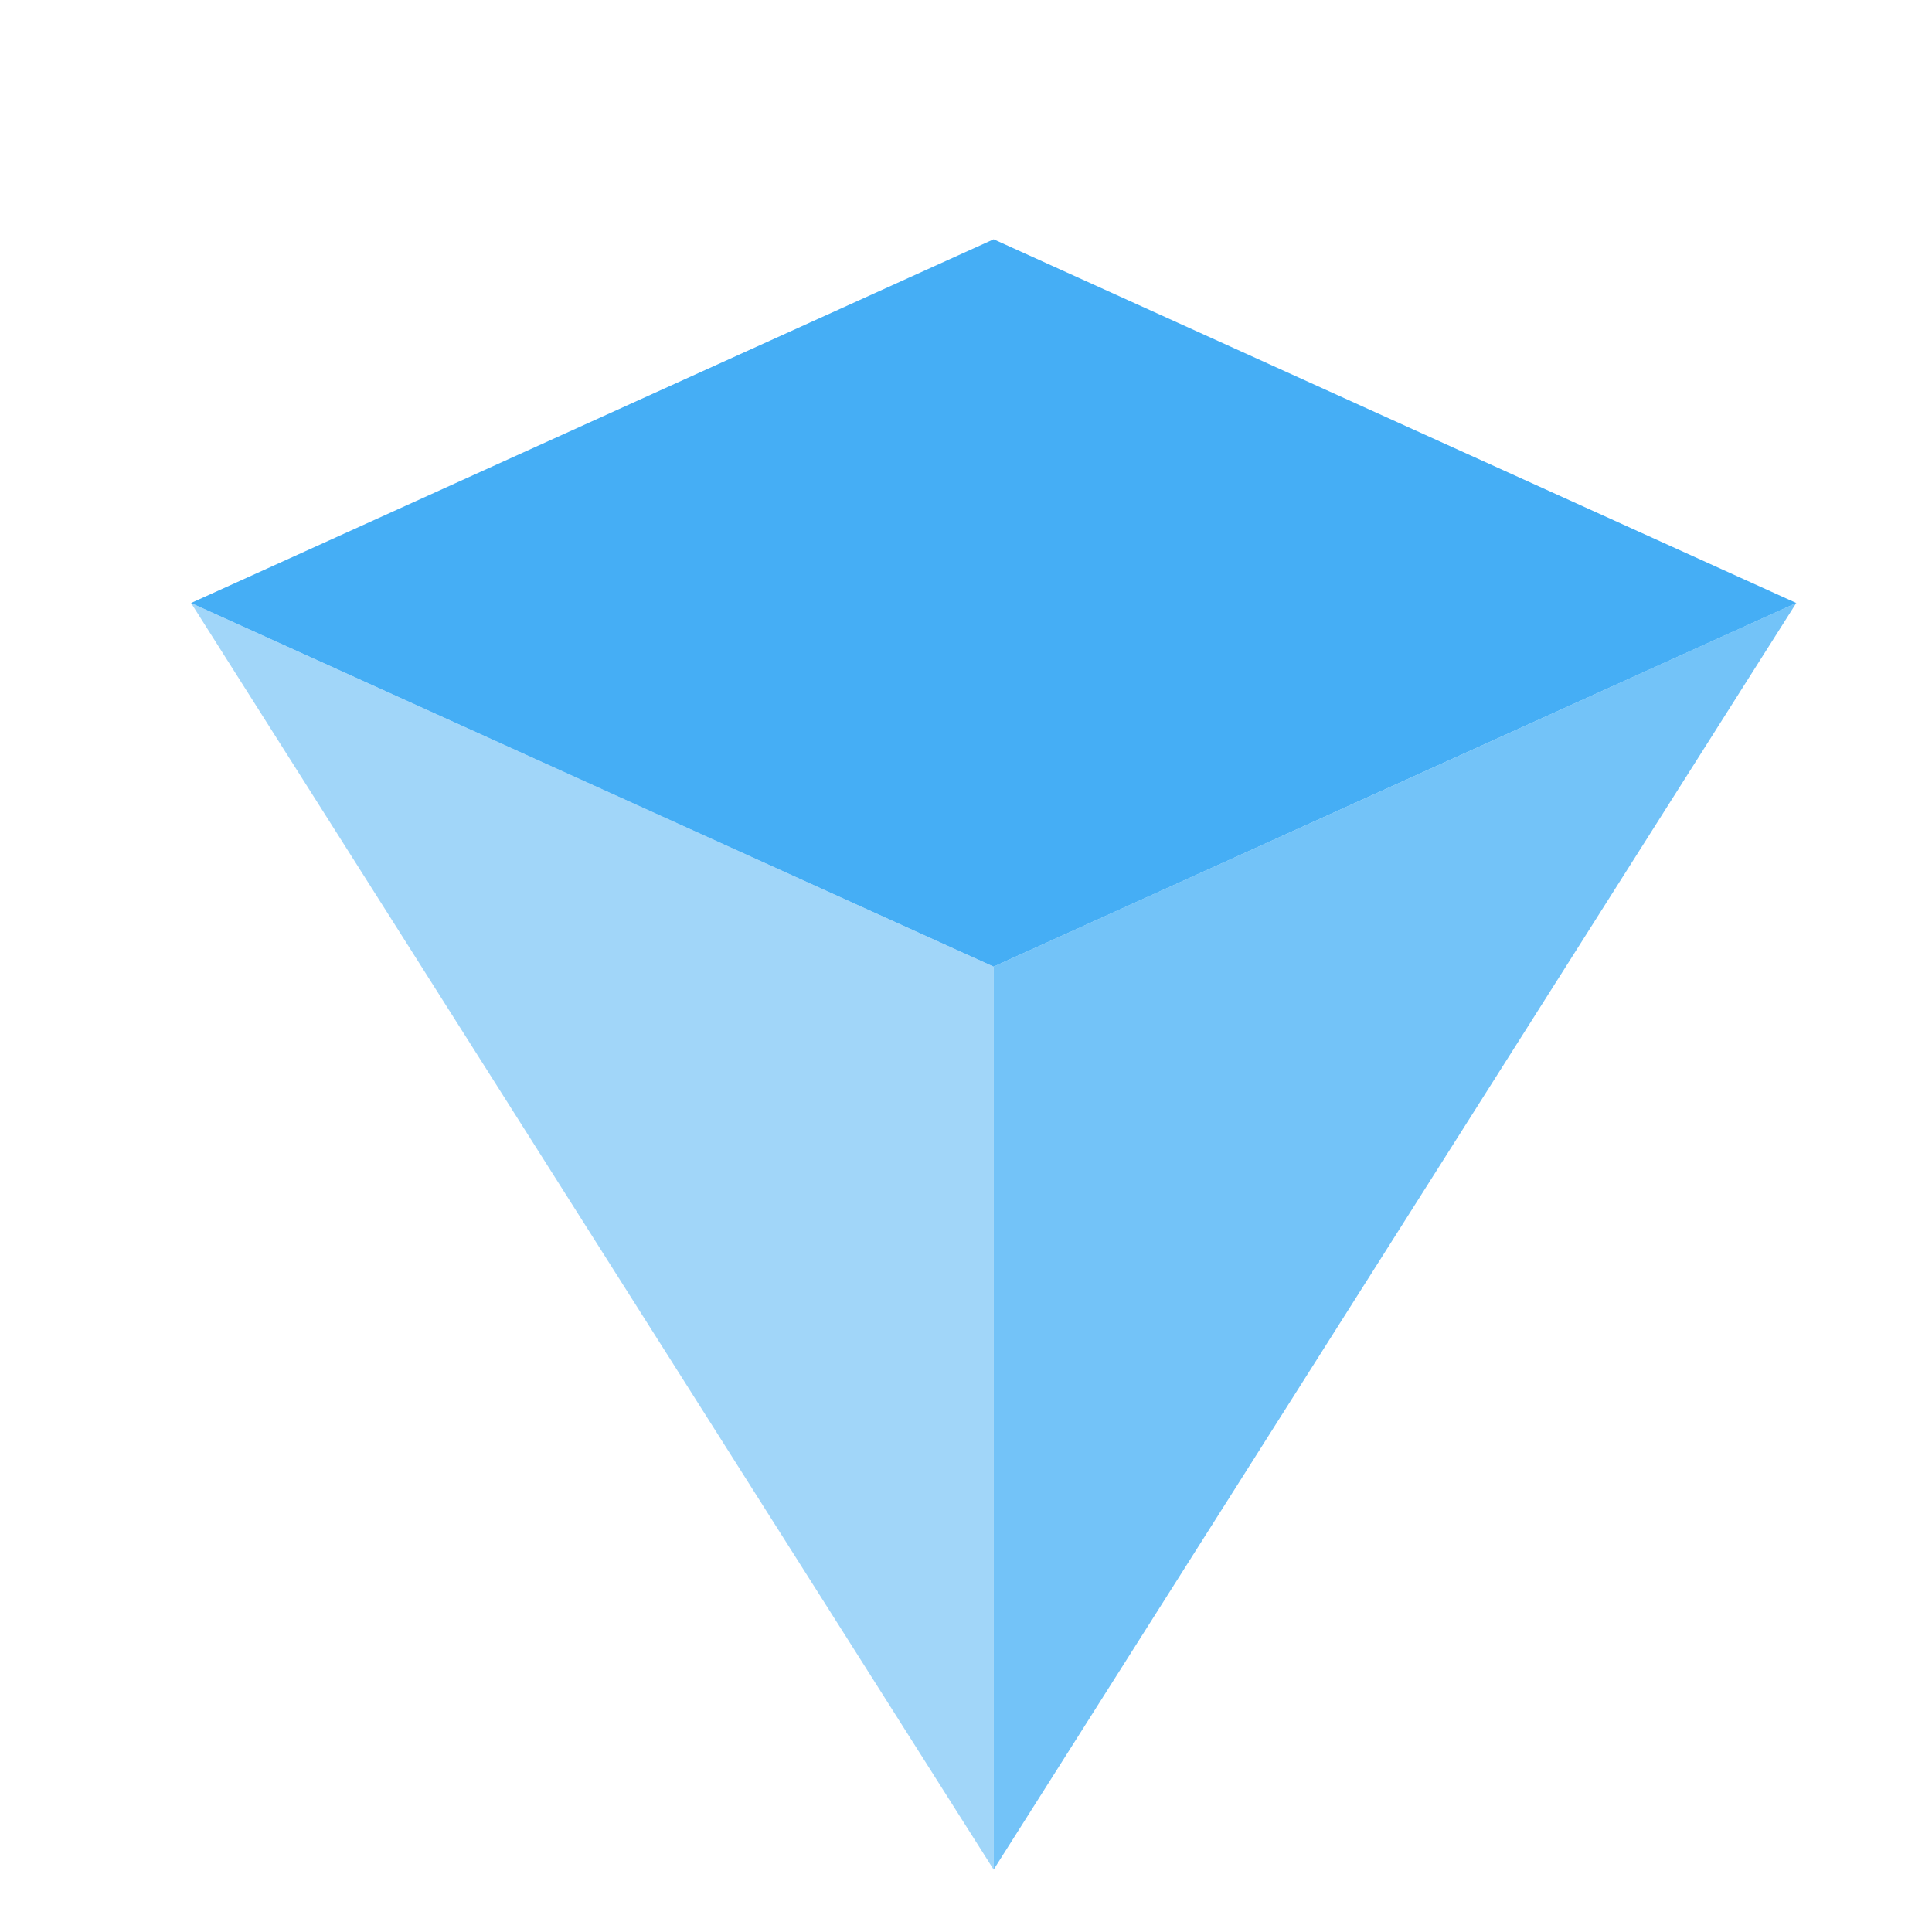
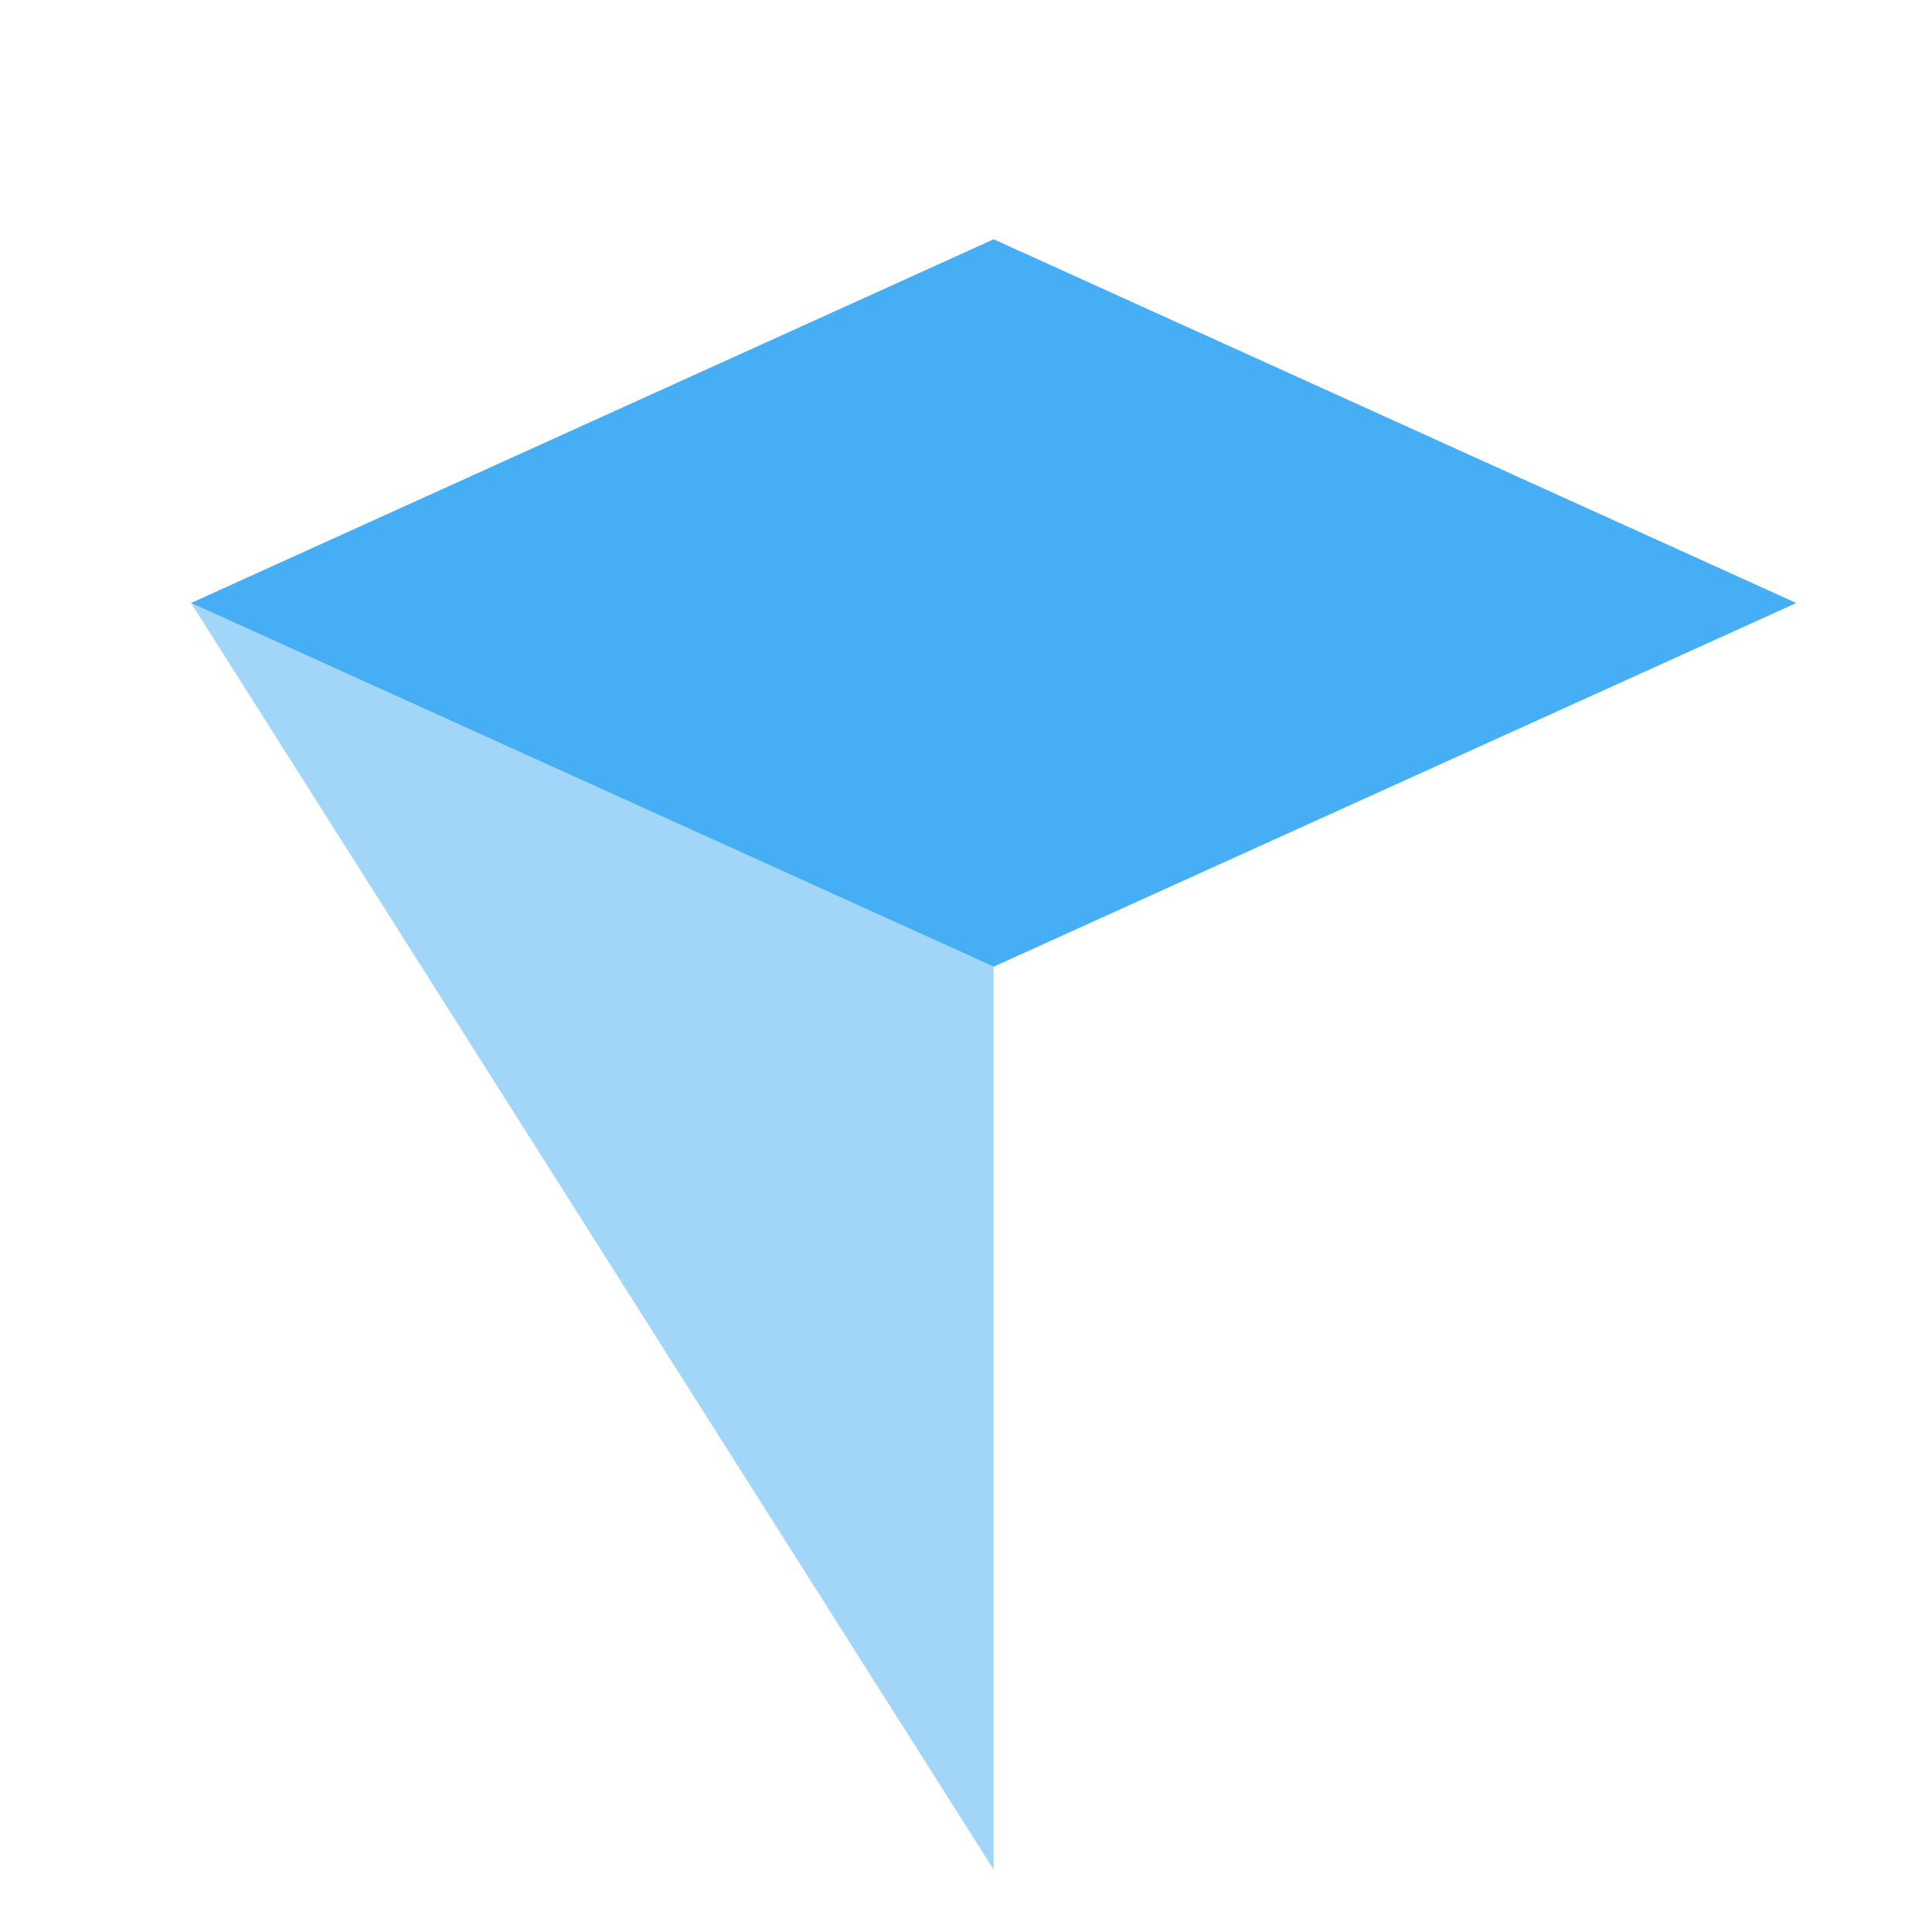
<svg xmlns="http://www.w3.org/2000/svg" width="36" height="36" viewBox="0 0 36 36" fill="none">
-   <path opacity="0.75" d="M18.515 18.012L33.471 11.236L18.515 34.837V18.012Z" fill="#45AEF5" />
  <path opacity="0.5" d="M18.515 18.012L3.56 11.236L18.515 34.837V18.012Z" fill="#45AEF5" />
  <path d="M18.515 18.012L3.56 11.236L18.515 4.459L33.471 11.236L18.515 18.012Z" fill="#45AEF5" />
</svg>